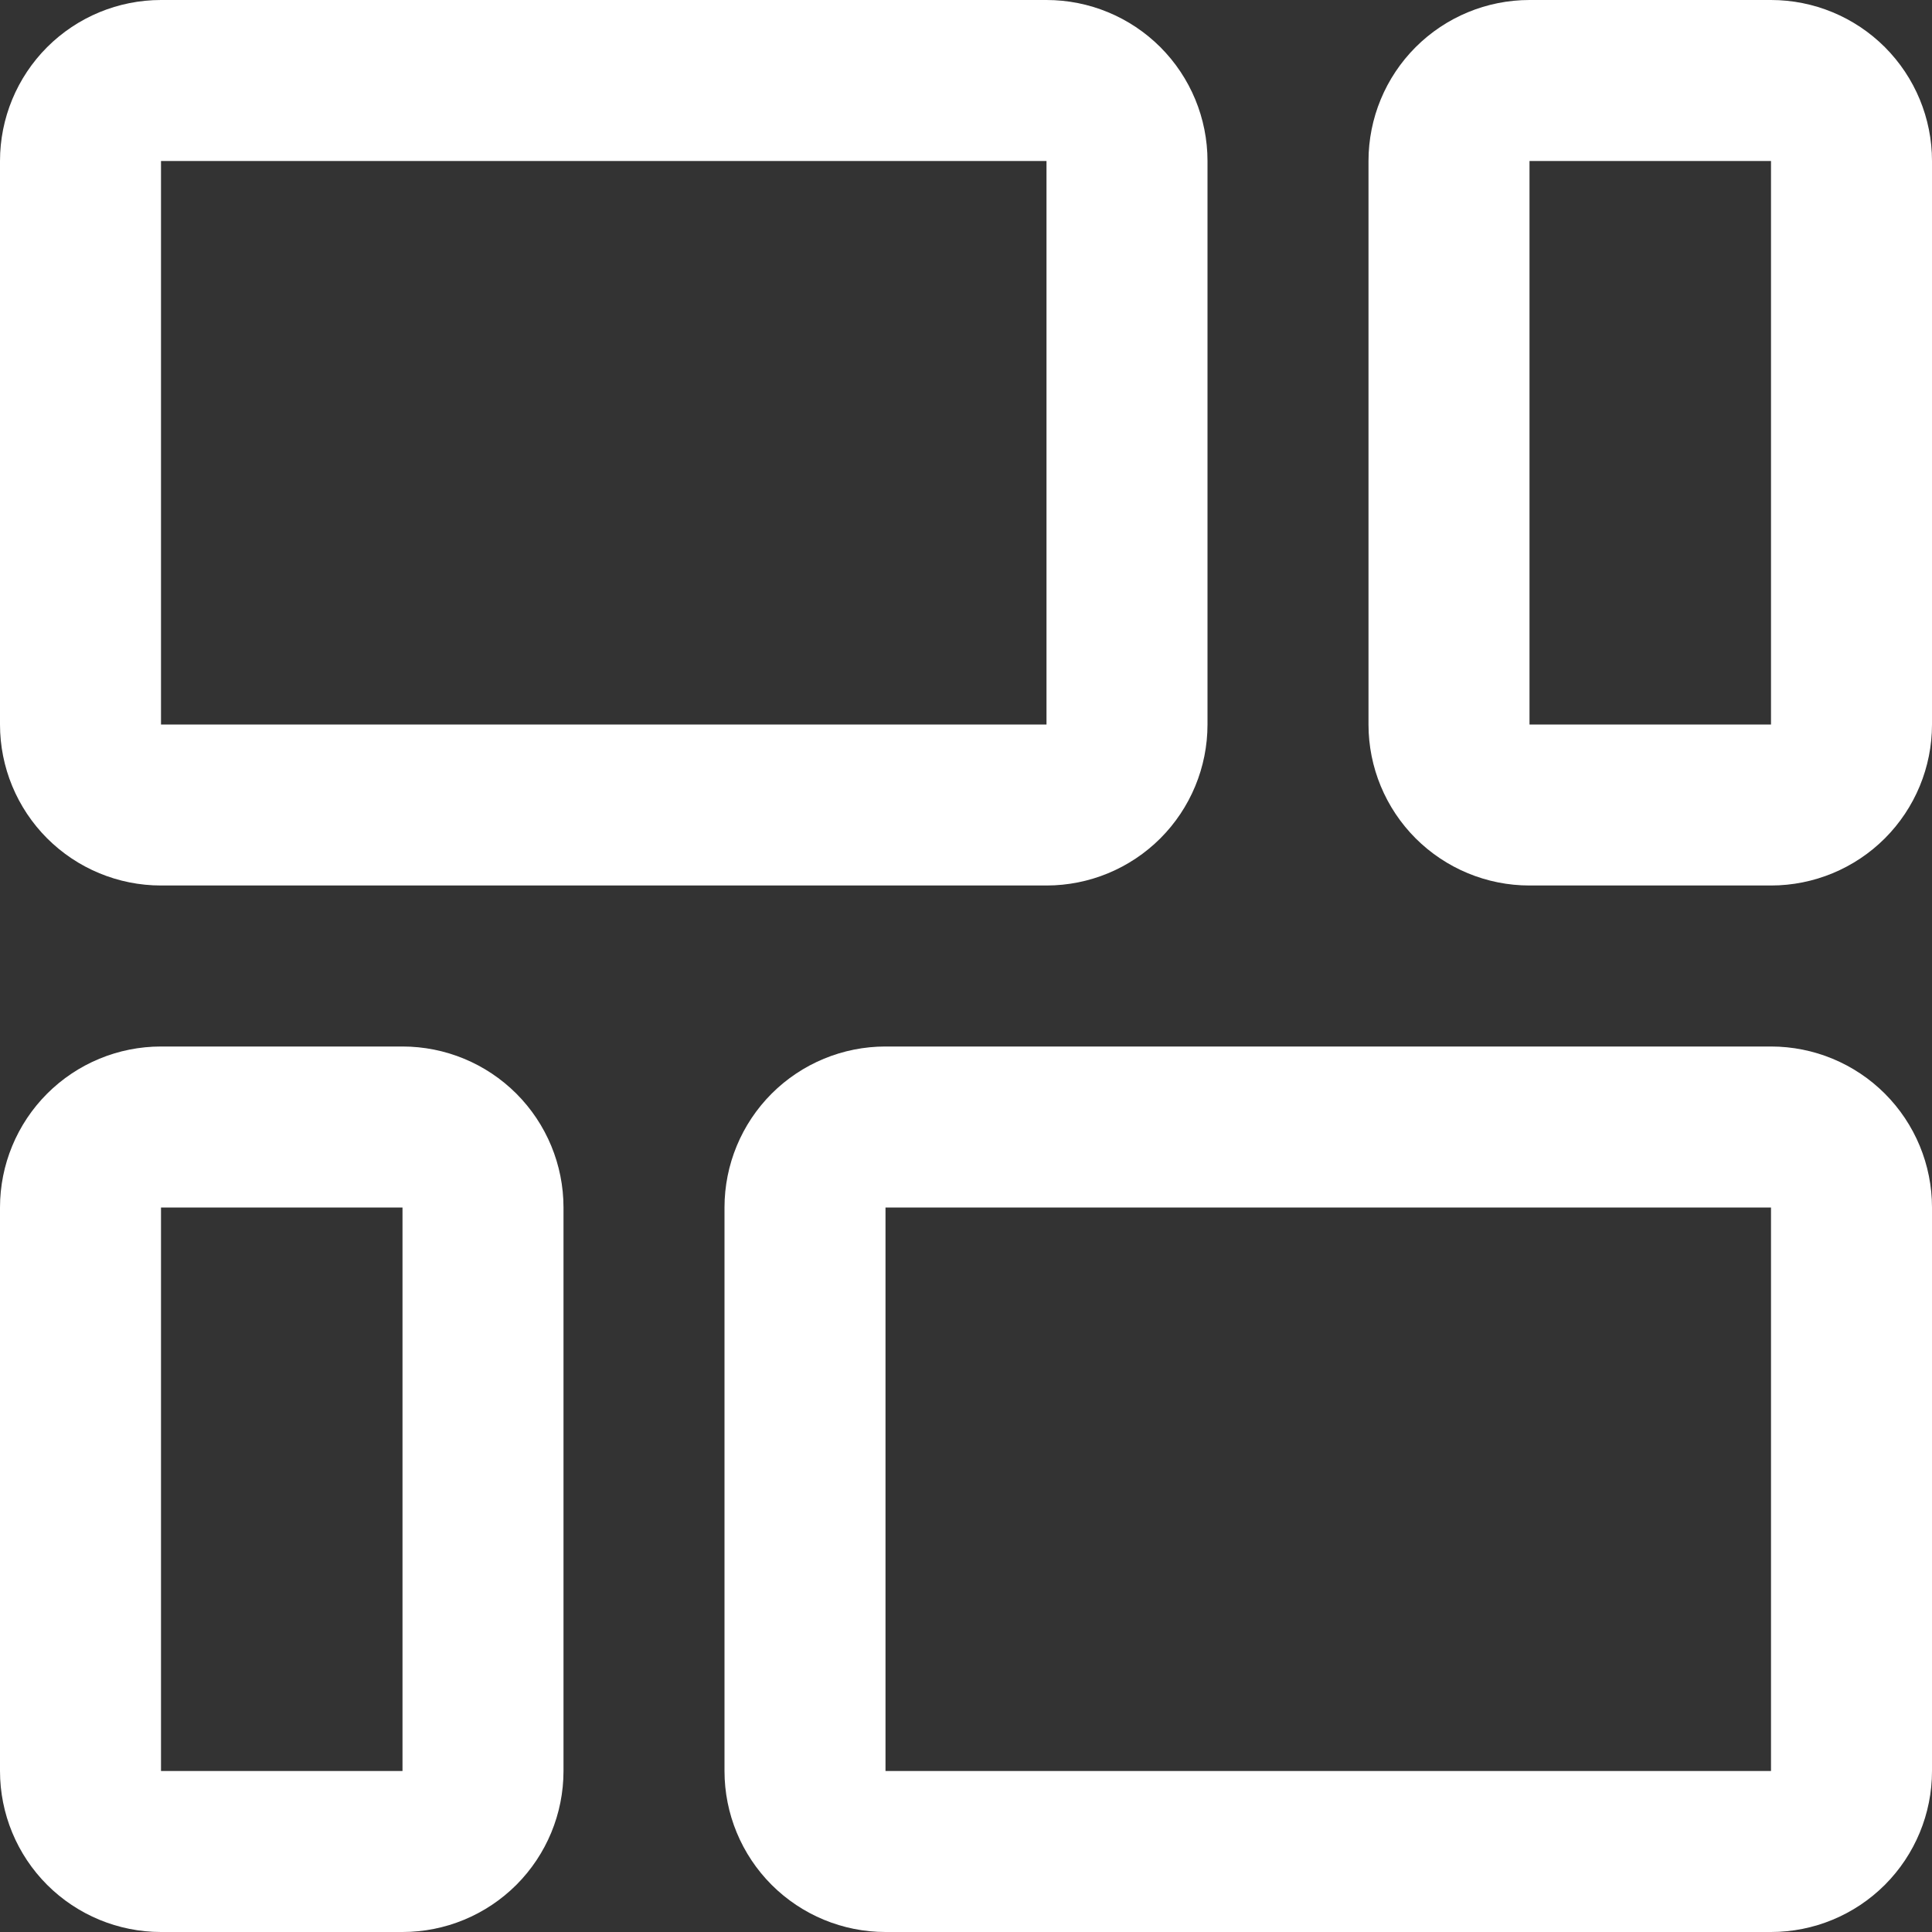
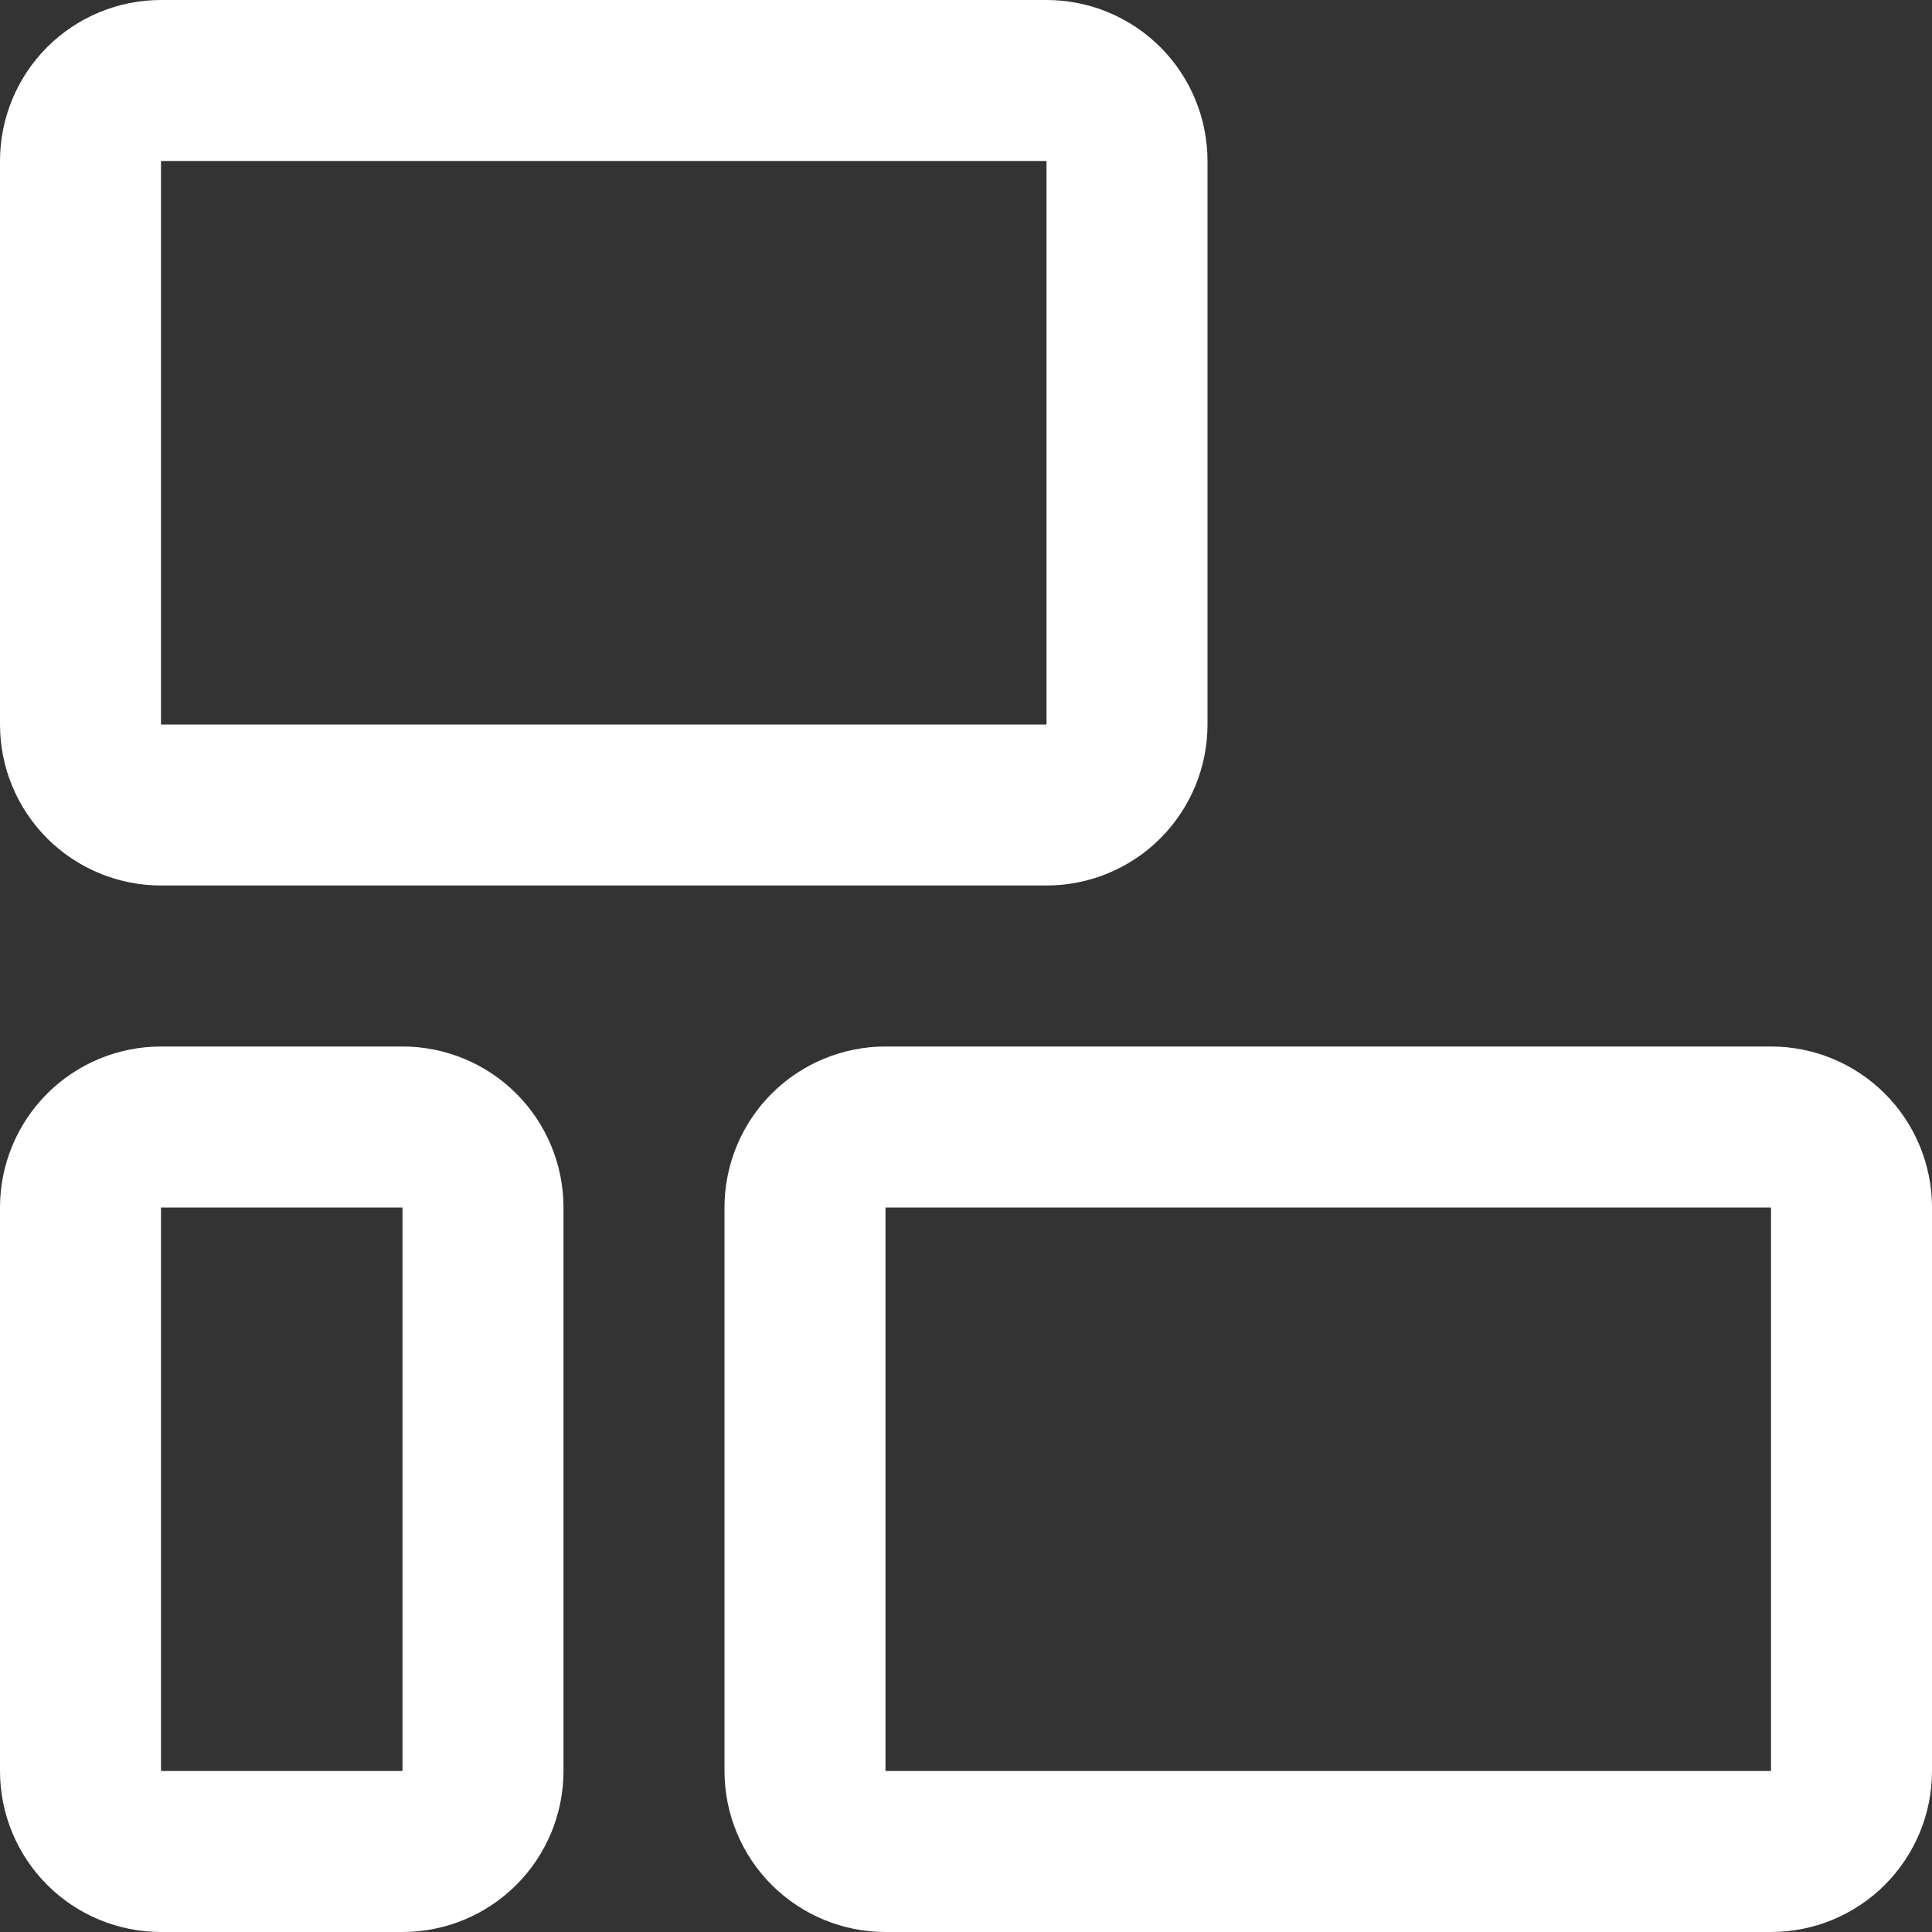
<svg xmlns="http://www.w3.org/2000/svg" width="45" height="45" viewBox="0 0 45 45" fill="none">
  <rect x="0" y="0" width="45" height="45" fill="#333333" stroke="none" />
  <g clip-path="url(#clip0_3593_36216)">
    <path d="M3.75 20.625H24.375C25.37 20.625 26.323 20.23 27.027 19.527C27.73 18.823 28.125 17.87 28.125 16.875V3.75C28.125 2.755 27.73 1.802 27.027 1.098C26.323 0.395 25.37 0 24.375 0L3.75 0C2.755 0 1.802 0.395 1.098 1.098C0.395 1.802 0 2.755 0 3.75L0 16.875C0 17.87 0.395 18.823 1.098 19.527C1.802 20.23 2.755 20.625 3.75 20.625ZM3.75 3.75H24.375V16.875H3.75V3.75Z" fill="white" />
-     <path d="M41.25 0H35.625C34.63 0 33.677 0.395 32.973 1.098C32.27 1.802 31.875 2.755 31.875 3.75V16.875C31.875 17.87 32.27 18.823 32.973 19.527C33.677 20.23 34.63 20.625 35.625 20.625H41.25C42.245 20.625 43.198 20.23 43.902 19.527C44.605 18.823 45 17.87 45 16.875V3.75C45 2.755 44.605 1.802 43.902 1.098C43.198 0.395 42.245 0 41.25 0ZM41.25 16.875H35.625V3.75H41.25V16.875Z" fill="white" />
    <path d="M9.375 24.375H3.75C2.755 24.375 1.802 24.77 1.098 25.473C0.395 26.177 0 27.13 0 28.125L0 41.25C0 42.245 0.395 43.198 1.098 43.902C1.802 44.605 2.755 45 3.75 45H9.375C10.37 45 11.323 44.605 12.027 43.902C12.73 43.198 13.125 42.245 13.125 41.25V28.125C13.125 27.13 12.73 26.177 12.027 25.473C11.323 24.77 10.37 24.375 9.375 24.375ZM9.375 41.25H3.75V28.125H9.375V41.25Z" fill="white" />
    <path d="M41.25 24.375H20.625C19.63 24.375 18.677 24.77 17.973 25.473C17.27 26.177 16.875 27.13 16.875 28.125V41.25C16.875 42.245 17.27 43.198 17.973 43.902C18.677 44.605 19.63 45 20.625 45H41.25C42.245 45 43.198 44.605 43.902 43.902C44.605 43.198 45 42.245 45 41.25V28.125C45 27.13 44.605 26.177 43.902 25.473C43.198 24.77 42.245 24.375 41.25 24.375ZM41.25 41.25H20.625V28.125H41.25V41.25Z" fill="white" />
  </g>
  <defs>
    <clipPath id="clip0_3593_36216">
      <rect width="45" height="45" fill="white" />
    </clipPath>
  </defs>
</svg>